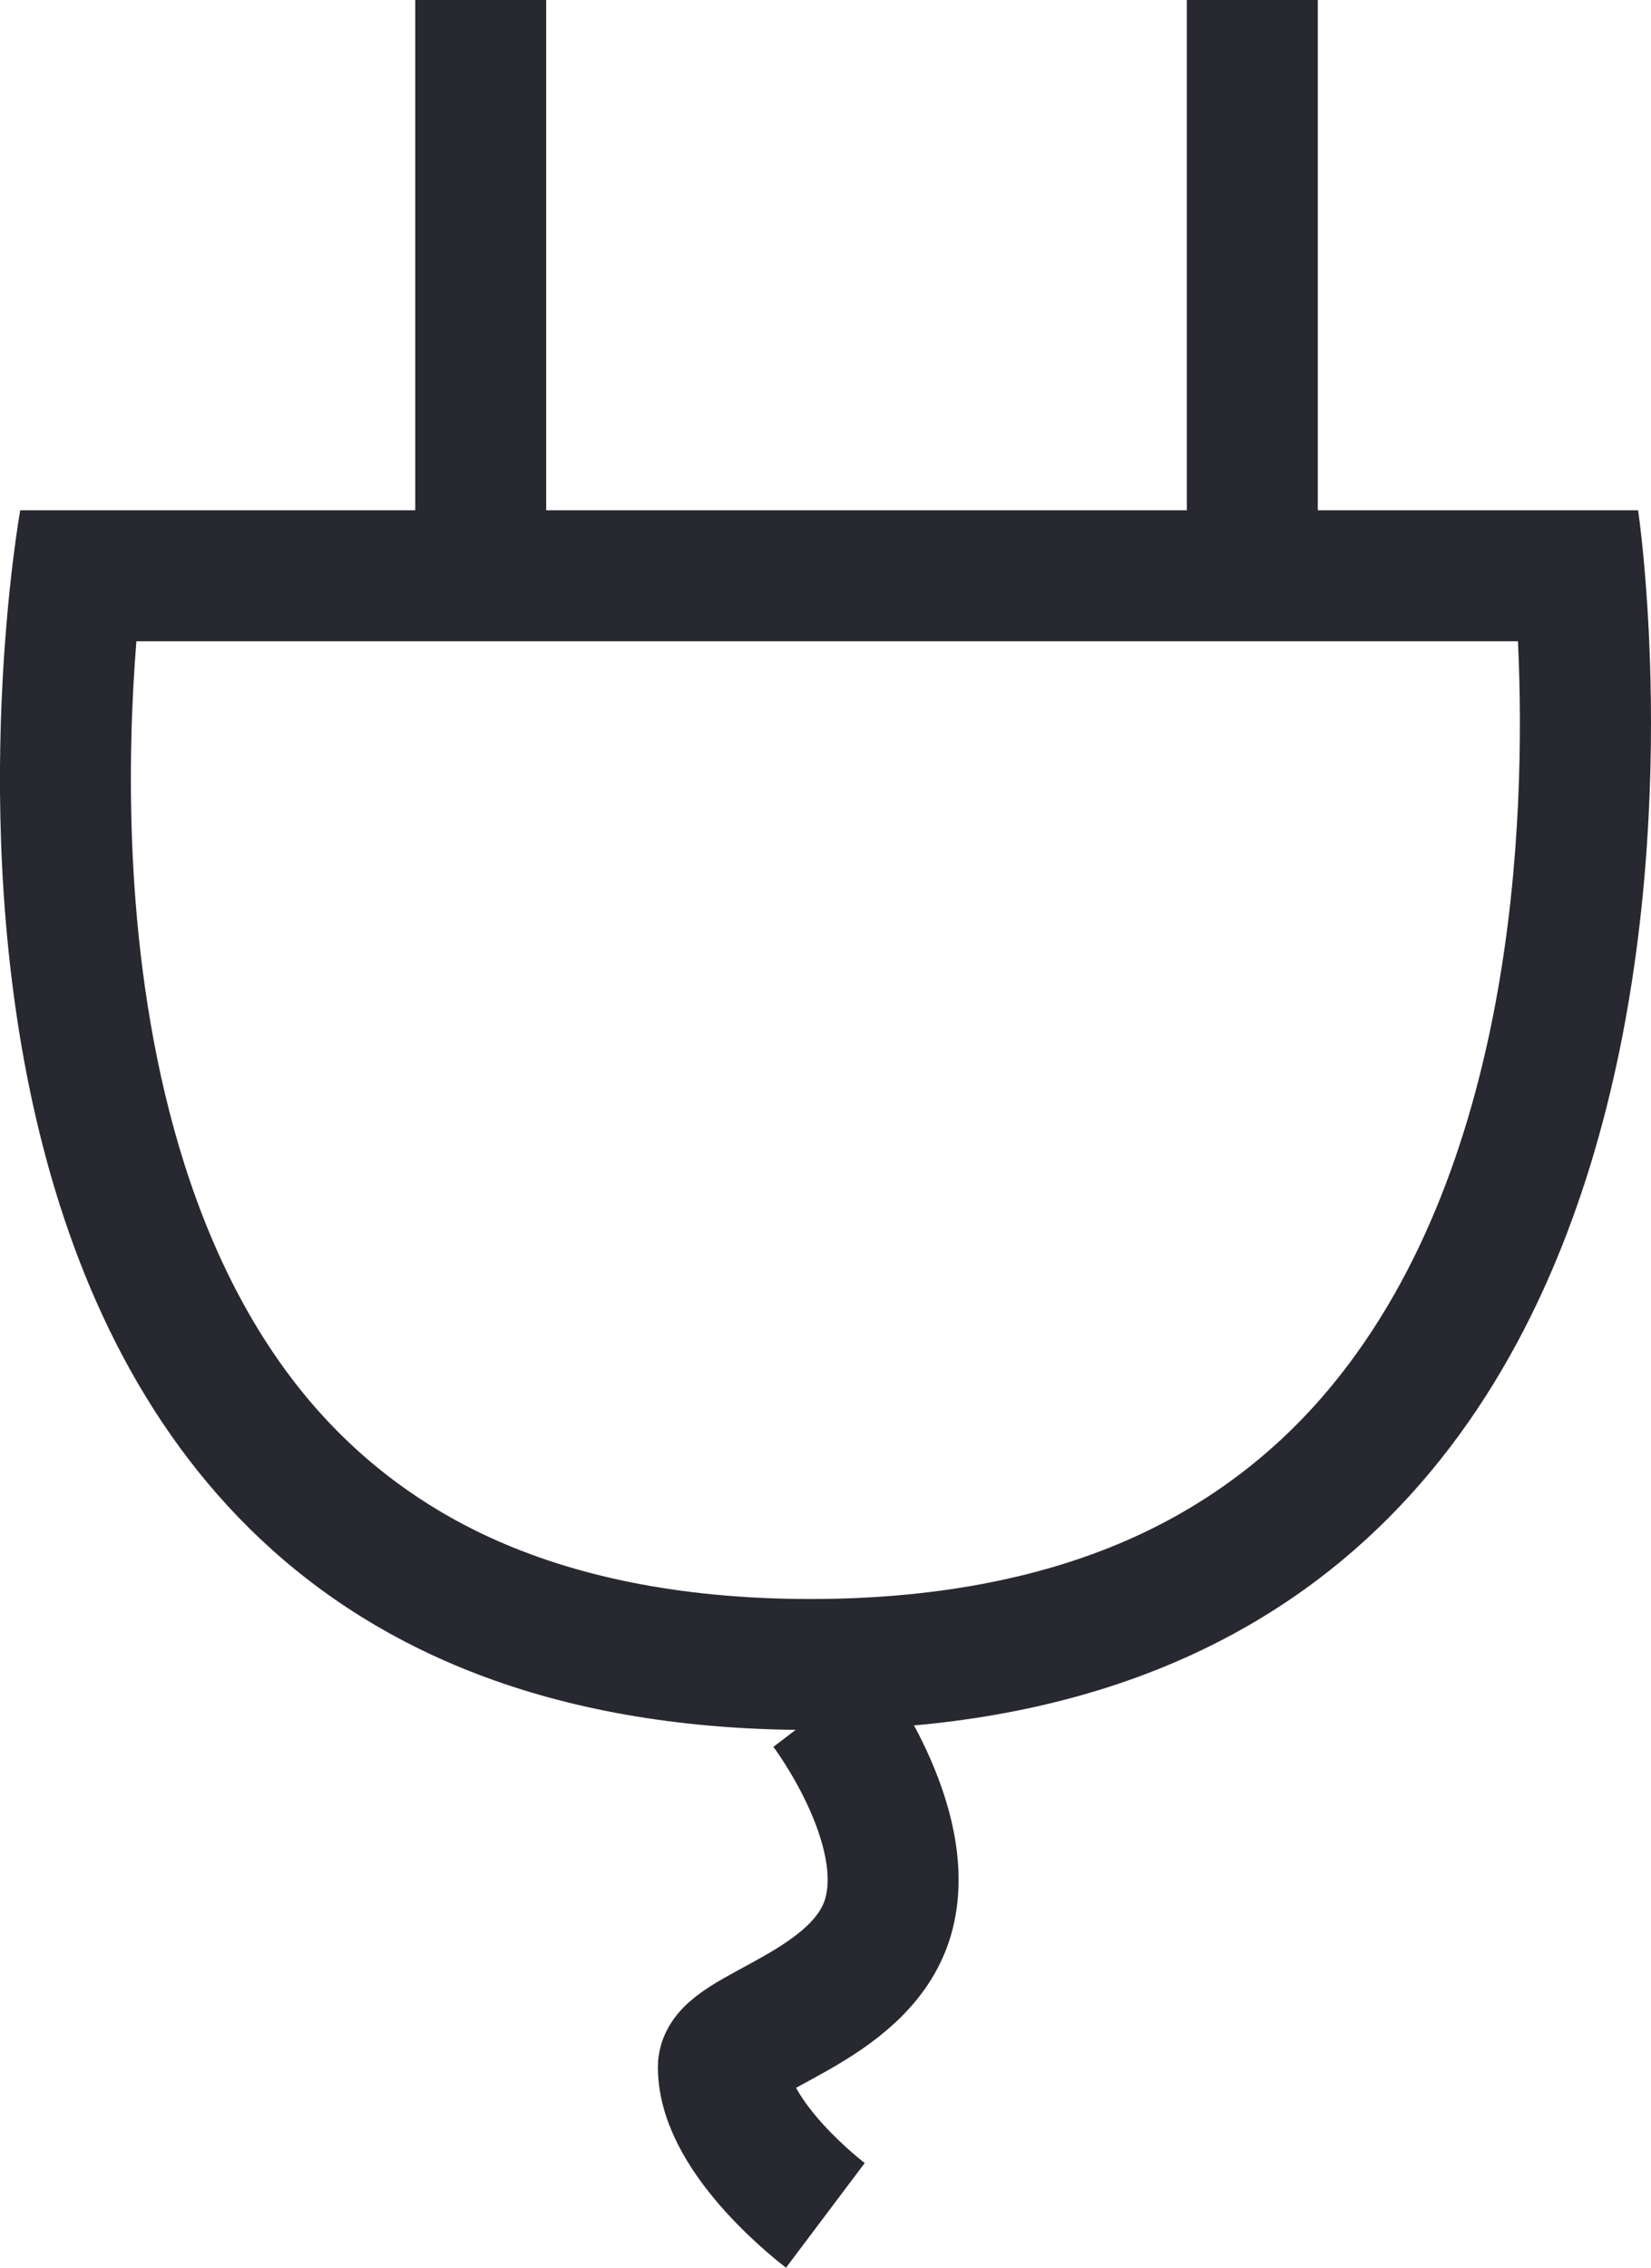
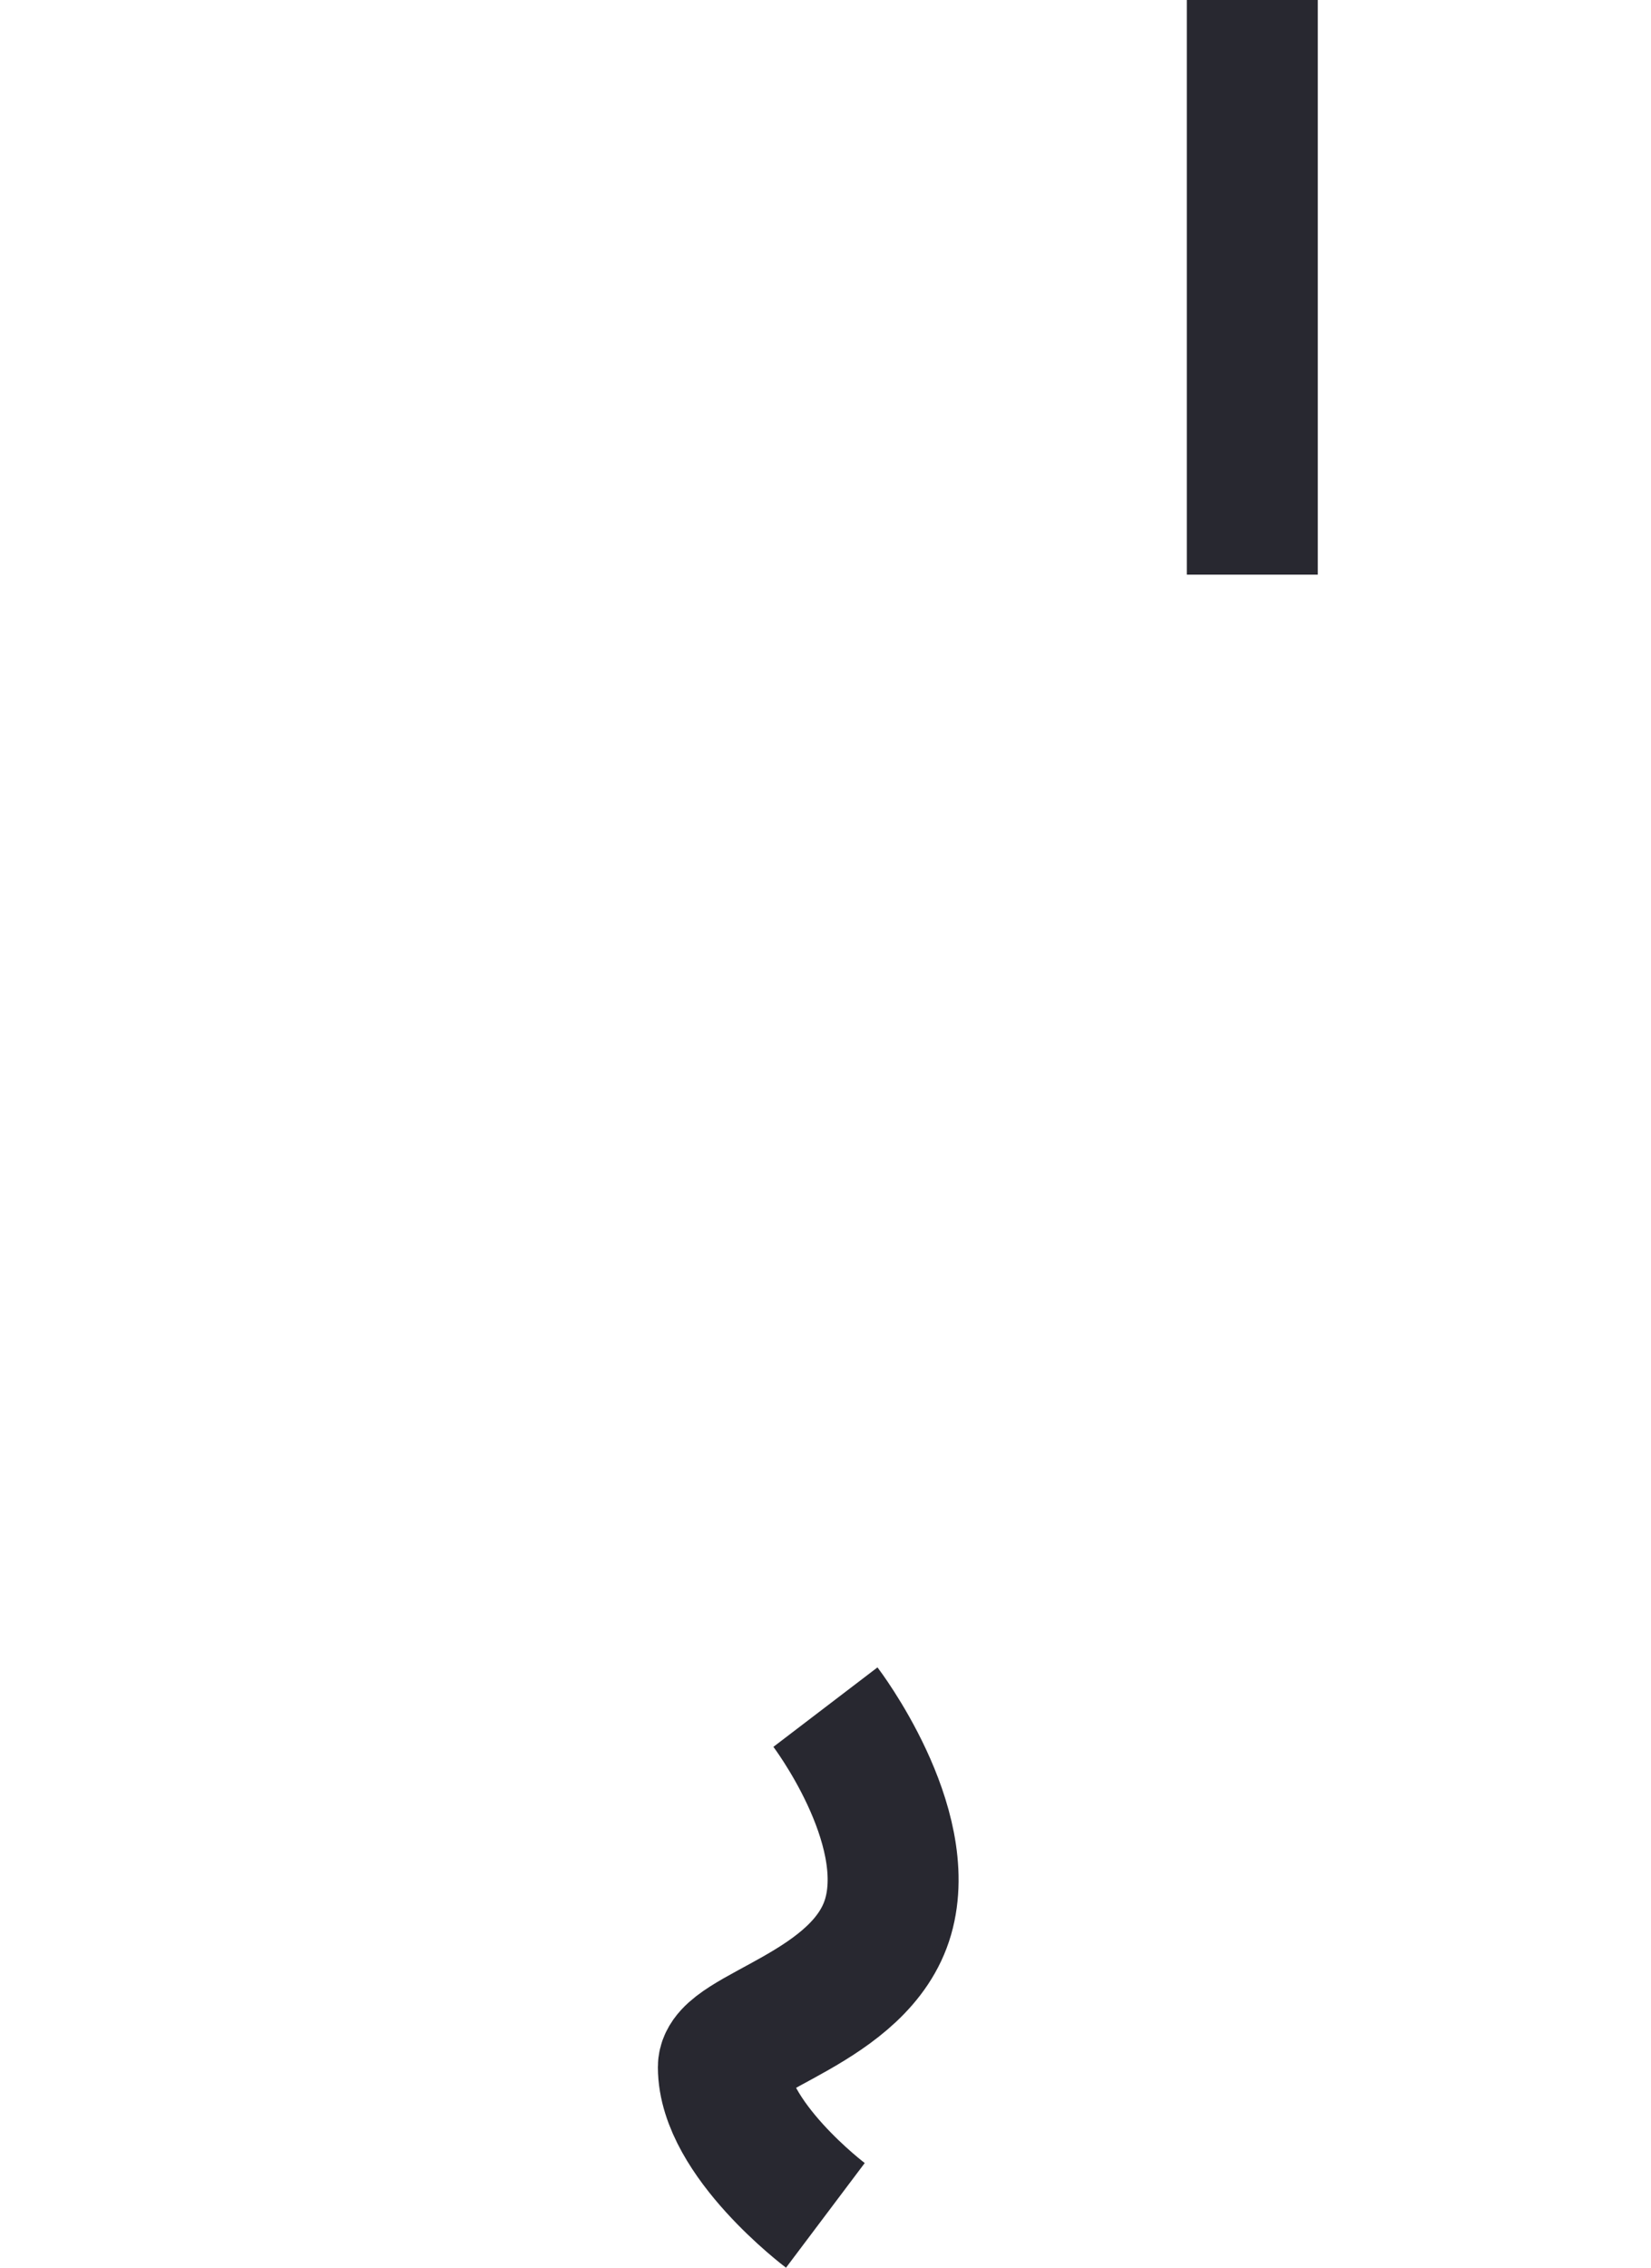
<svg xmlns="http://www.w3.org/2000/svg" width="25.216" height="34.632" viewBox="0 0 25.216 34.632">
  <g id="Group_9" data-name="Group 9" transform="translate(-11621.186 767.333)">
-     <line id="Line_77" data-name="Line 77" y2="8.417" transform="translate(11628.528 -767.333)" fill="none" stroke="#282830" stroke-width="2" />
    <path id="Path_4538" data-name="Path 4538" d="M0,0V8.776" transform="translate(11640.313 -767.333)" fill="none" stroke="#282830" stroke-width="2" />
    <path id="Path_4534" data-name="Path 4534" d="M-2.541-8.92s1.365,1.788.958,3.2S-4.1-3.964-4.1-3.423c0,1.093,1.558,2.265,1.558,2.265" transform="translate(11636.334 -732.342)" fill="none" stroke="#282830" stroke-width="2" />
    <g id="Path_4533" data-name="Path 4533" transform="translate(11622 -759.54)" fill="none">
      <path d="M-.5,0H24.2S27,18.627,11.565,18.627-.5,0-.5,0Z" stroke="none" />
-       <path d="M 1.269 2 C 1.2 2.863 1.152 4.007 1.213 5.286 C 1.331 7.745 1.889 11.177 3.883 13.563 C 4.67 14.505 5.646 15.237 6.784 15.739 C 8.12 16.328 9.728 16.627 11.565 16.627 C 13.408 16.627 15.033 16.326 16.394 15.732 C 17.559 15.224 18.568 14.482 19.393 13.527 C 22.324 10.134 22.499 4.733 22.37 2 L 1.269 2 M -0.505 3.814697265625e-06 L 24.205 3.814697265625e-06 C 24.205 3.814697265625e-06 26.997 18.627 11.565 18.627 C -3.867 18.627 -0.505 3.814697265625e-06 -0.505 3.814697265625e-06 Z" stroke="none" fill="#282830" />
    </g>
  </g>
</svg>